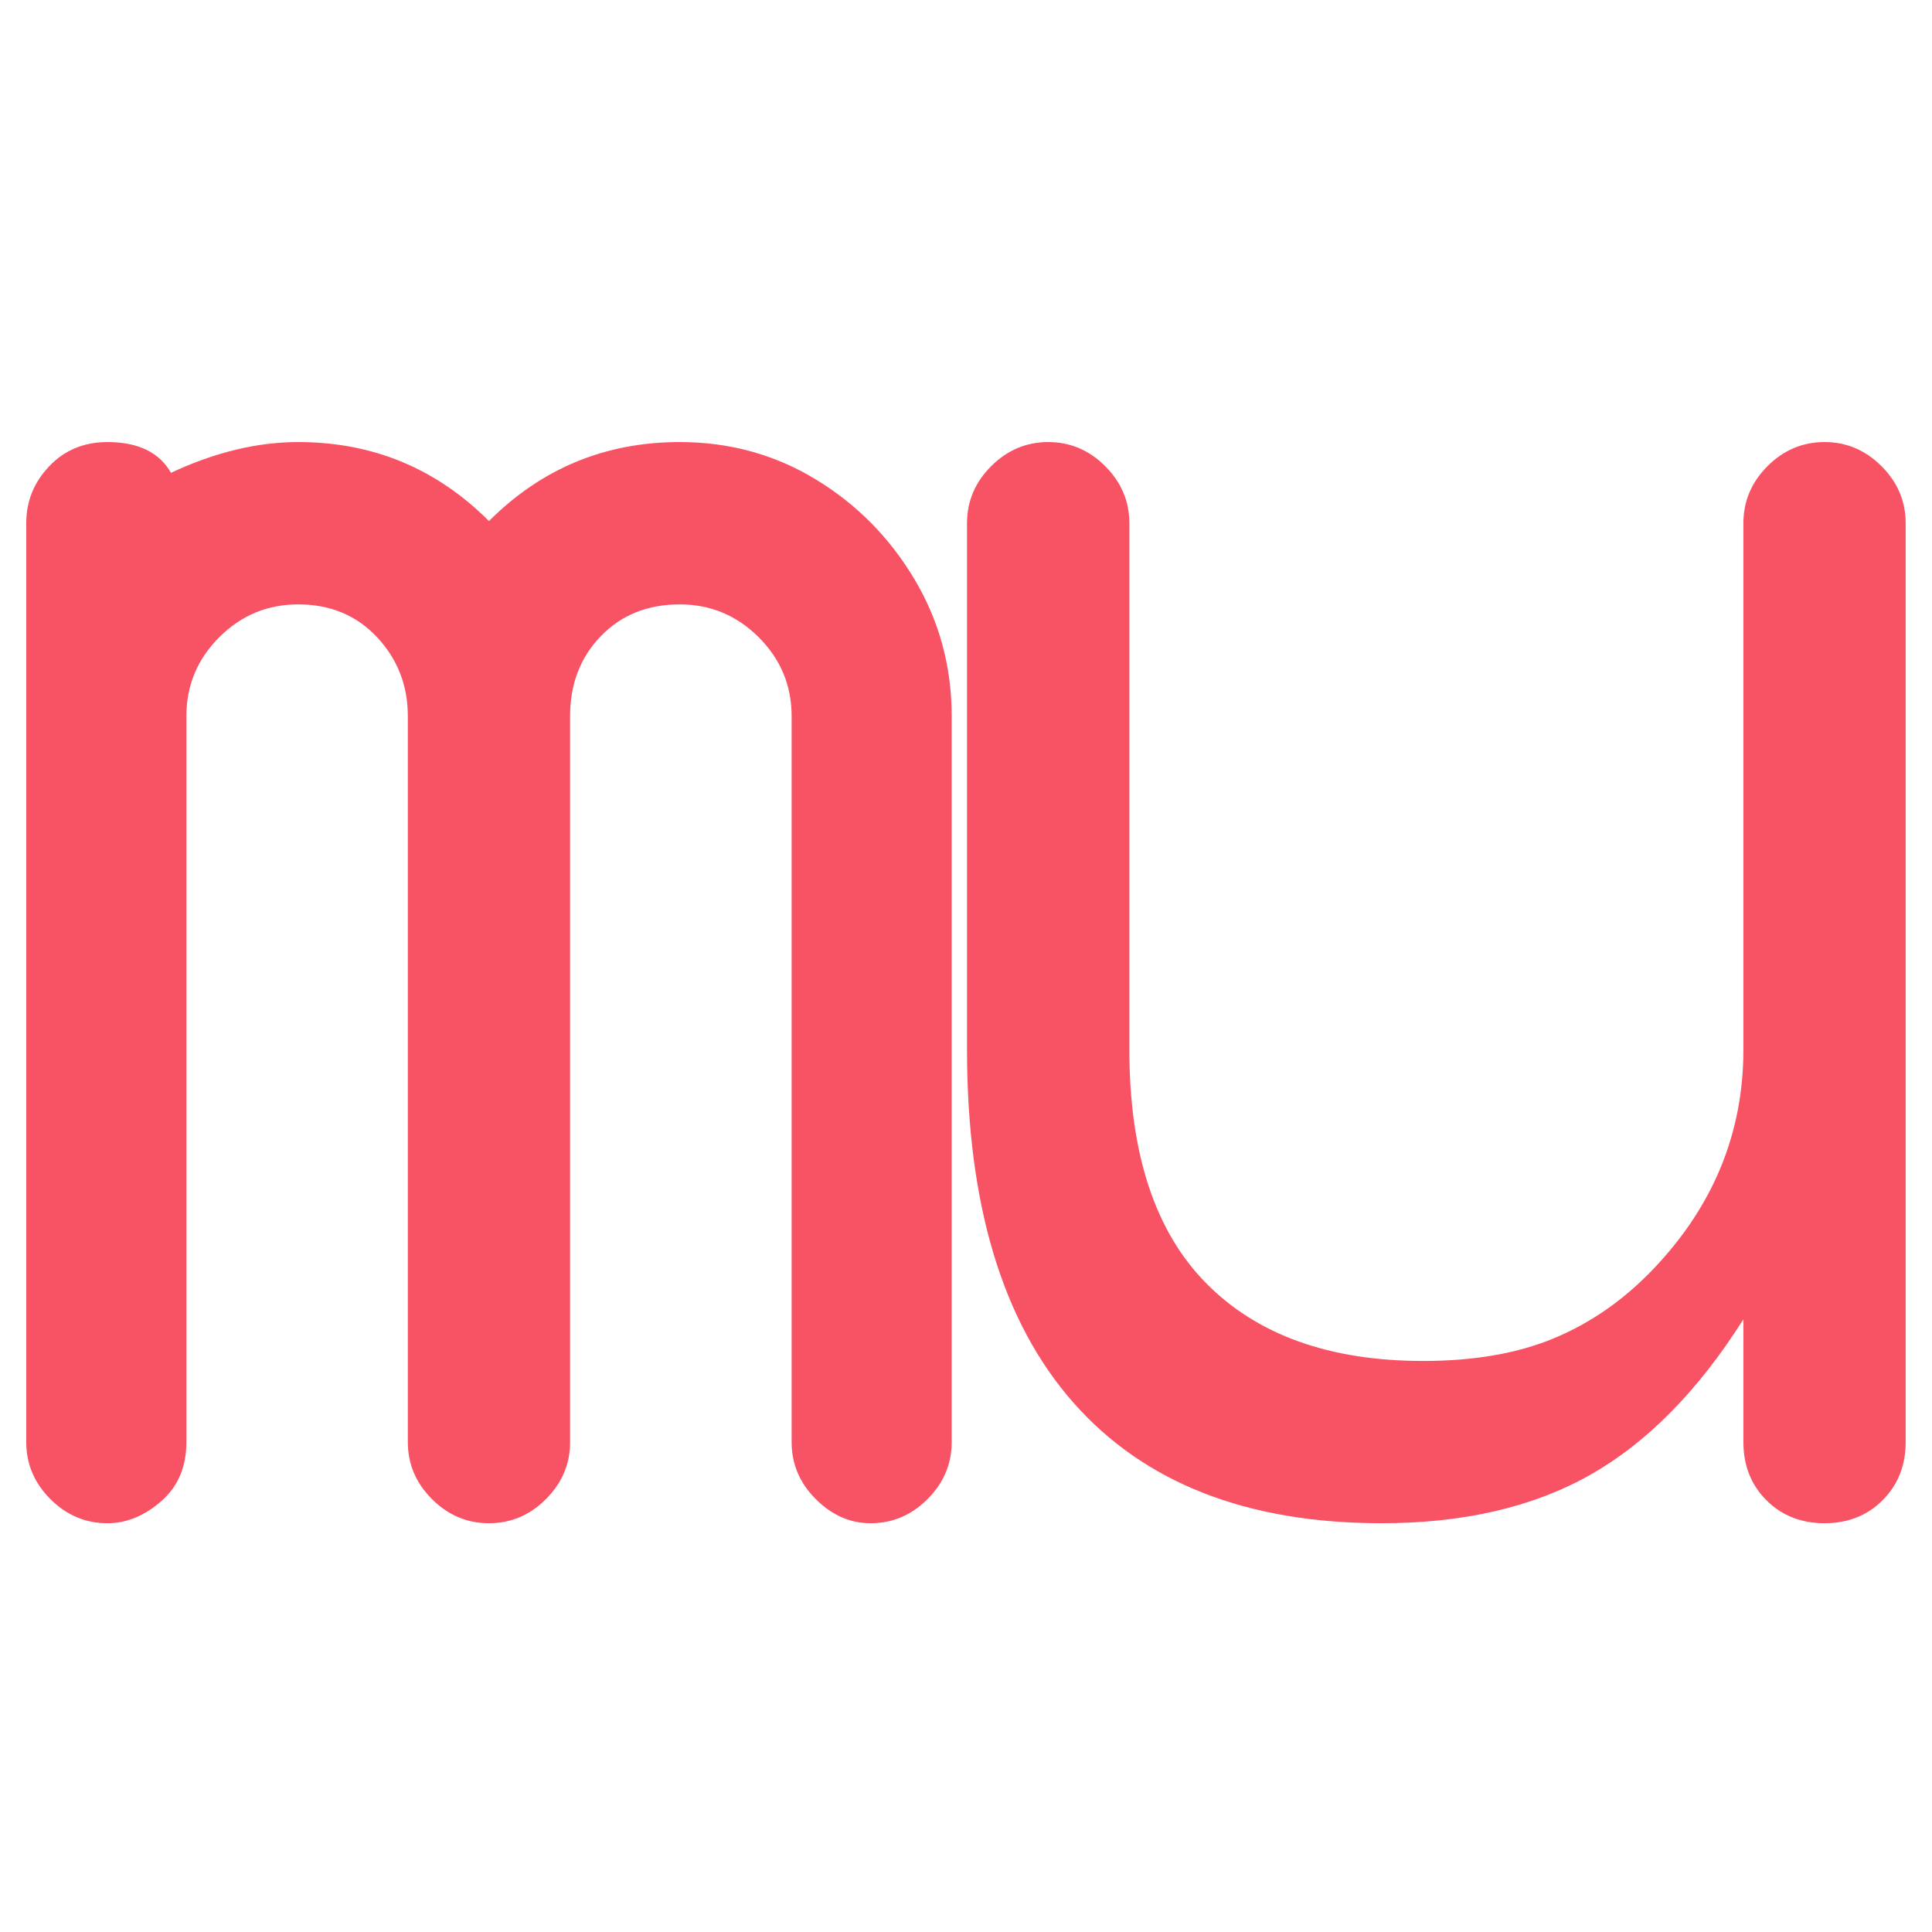
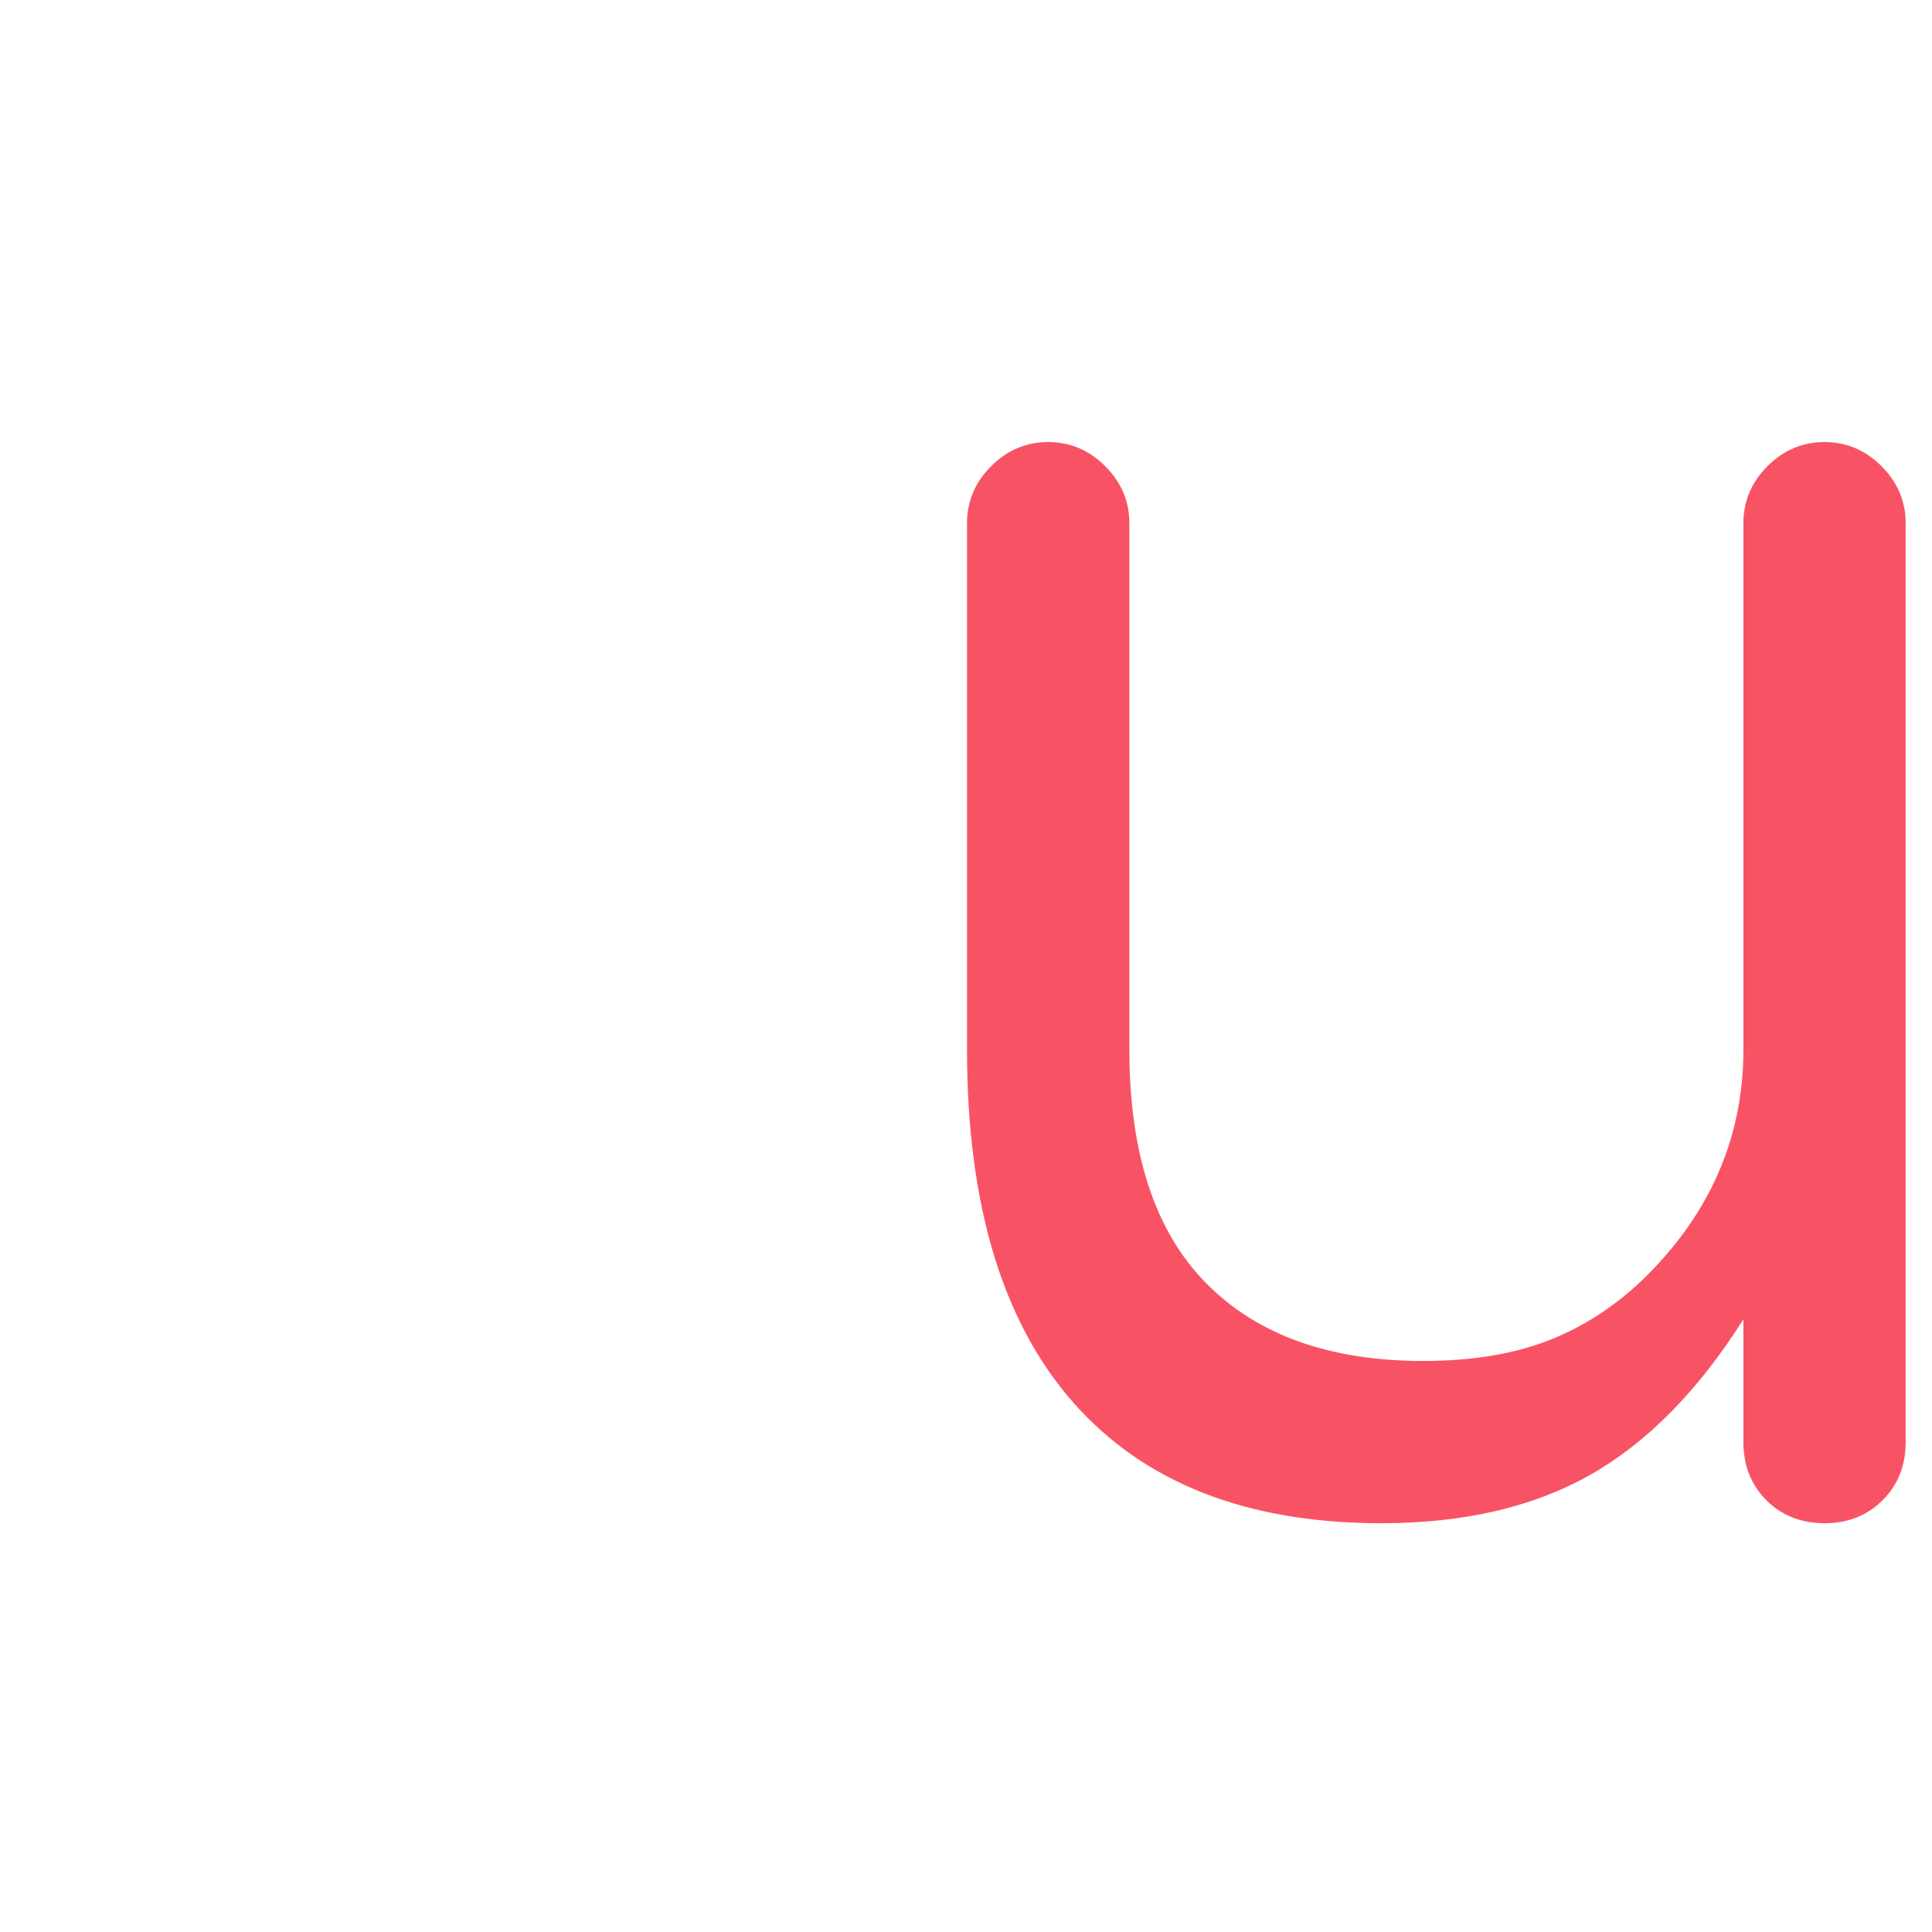
<svg xmlns="http://www.w3.org/2000/svg" width="512" zoomAndPan="magnify" viewBox="0 0 384 384" height="512" preserveAspectRatio="xMidYMid meet" version="1.0">
  <defs>
    <g />
  </defs>
  <g fill="#f85365" fill-opacity="1">
    <g transform="translate(-27.471, 302.753)">
      <g>
-         <path d="M 48.812 0 C 44.457 0 40.68 -1.598 37.484 -4.797 C 34.285 -7.992 32.688 -11.77 32.688 -16.125 L 32.688 -198.766 C 32.688 -203.117 34.211 -206.895 37.266 -210.094 C 40.316 -213.289 44.164 -214.891 48.812 -214.891 C 54.914 -214.891 59.129 -212.852 61.453 -208.781 C 70.172 -212.852 78.598 -214.891 86.734 -214.891 C 101.555 -214.891 114.195 -209.656 124.656 -199.188 C 135.125 -209.656 147.766 -214.891 162.578 -214.891 C 172.461 -214.891 181.473 -212.414 189.609 -207.469 C 197.742 -202.531 204.281 -195.922 209.219 -187.641 C 214.156 -179.359 216.625 -170.281 216.625 -160.406 L 216.625 -16.125 C 216.625 -11.77 215.023 -7.992 211.828 -4.797 C 208.641 -1.598 204.863 0 200.5 0 C 196.438 0 192.805 -1.598 189.609 -4.797 C 186.41 -7.992 184.812 -11.77 184.812 -16.125 L 184.812 -160.406 C 184.812 -166.508 182.629 -171.738 178.266 -176.094 C 173.91 -180.445 168.68 -182.625 162.578 -182.625 C 156.18 -182.625 150.945 -180.516 146.875 -176.297 C 142.812 -172.086 140.781 -166.789 140.781 -160.406 L 140.781 -16.125 C 140.781 -11.77 139.18 -7.992 135.984 -4.797 C 132.797 -1.598 129.02 0 124.656 0 C 120.301 0 116.523 -1.598 113.328 -4.797 C 110.129 -7.992 108.531 -11.77 108.531 -16.125 L 108.531 -160.406 C 108.531 -166.508 106.492 -171.738 102.422 -176.094 C 98.359 -180.445 93.129 -182.625 86.734 -182.625 C 80.629 -182.625 75.398 -180.445 71.047 -176.094 C 66.691 -171.738 64.516 -166.508 64.516 -160.406 L 64.516 -16.125 C 64.516 -11.188 62.844 -7.266 59.5 -4.359 C 56.156 -1.453 52.594 0 48.812 0 Z M 48.812 0 " />
-       </g>
+         </g>
    </g>
  </g>
  <g fill="#f85365" fill-opacity="1">
    <g transform="translate(164.75, 302.753)">
      <g>
        <path d="M 109.844 0 C 83.102 0 62.688 -7.988 48.594 -23.969 C 34.5 -39.957 27.453 -63.352 27.453 -94.156 L 27.453 -198.766 C 27.453 -203.117 29.051 -206.895 32.25 -210.094 C 35.445 -213.289 39.227 -214.891 43.594 -214.891 C 47.945 -214.891 51.723 -213.289 54.922 -210.094 C 58.117 -206.895 59.719 -203.117 59.719 -198.766 L 59.719 -94.156 C 59.719 -73.52 64.801 -58.039 74.969 -47.719 C 85.133 -37.406 99.52 -32.25 118.125 -32.25 C 128.289 -32.25 137.004 -33.773 144.266 -36.828 C 151.535 -39.879 158.078 -44.457 163.891 -50.562 C 175.805 -63.051 181.766 -77.582 181.766 -94.156 L 181.766 -198.766 C 181.766 -203.117 183.359 -206.895 186.547 -210.094 C 189.742 -213.289 193.523 -214.891 197.891 -214.891 C 202.242 -214.891 206.02 -213.289 209.219 -210.094 C 212.414 -206.895 214.016 -203.117 214.016 -198.766 L 214.016 -16.125 C 214.016 -11.477 212.488 -7.629 209.438 -4.578 C 206.383 -1.523 202.535 0 197.891 0 C 193.234 0 189.379 -1.523 186.328 -4.578 C 183.285 -7.629 181.766 -11.477 181.766 -16.125 L 181.766 -40.531 C 172.754 -26.289 162.582 -15.973 151.25 -9.578 C 139.914 -3.191 126.113 0 109.844 0 Z M 109.844 0 " />
      </g>
    </g>
  </g>
</svg>